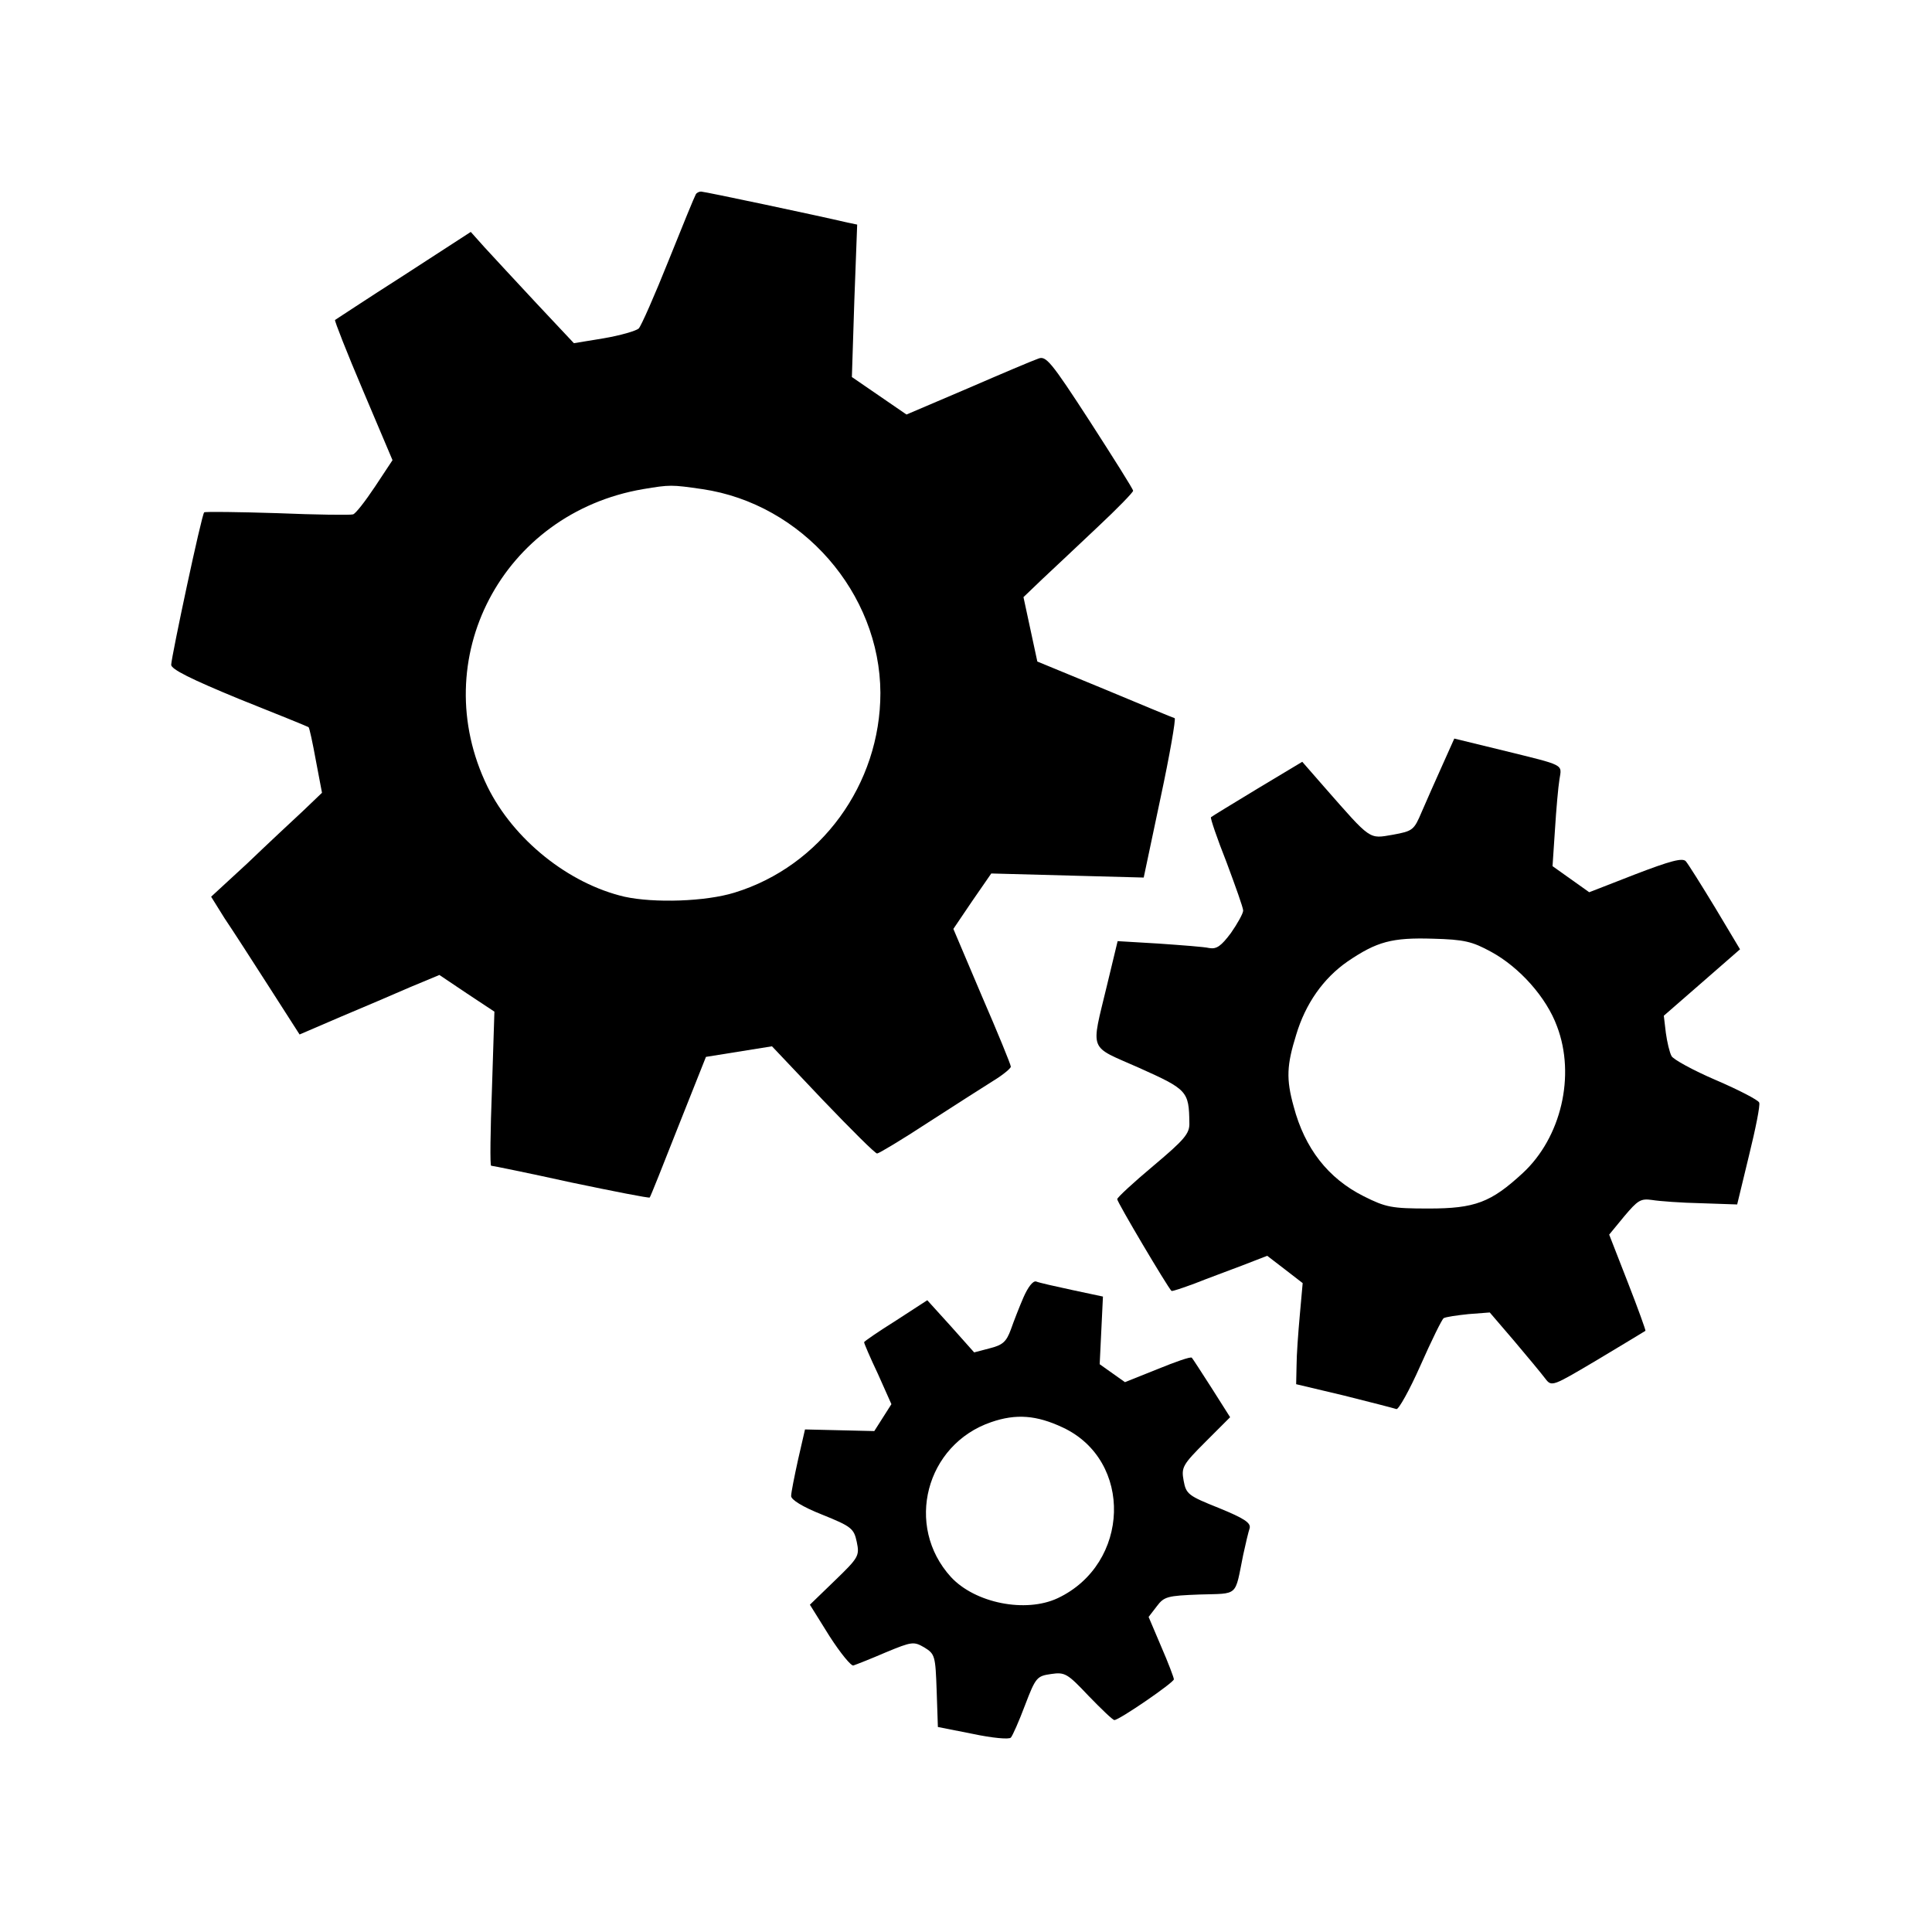
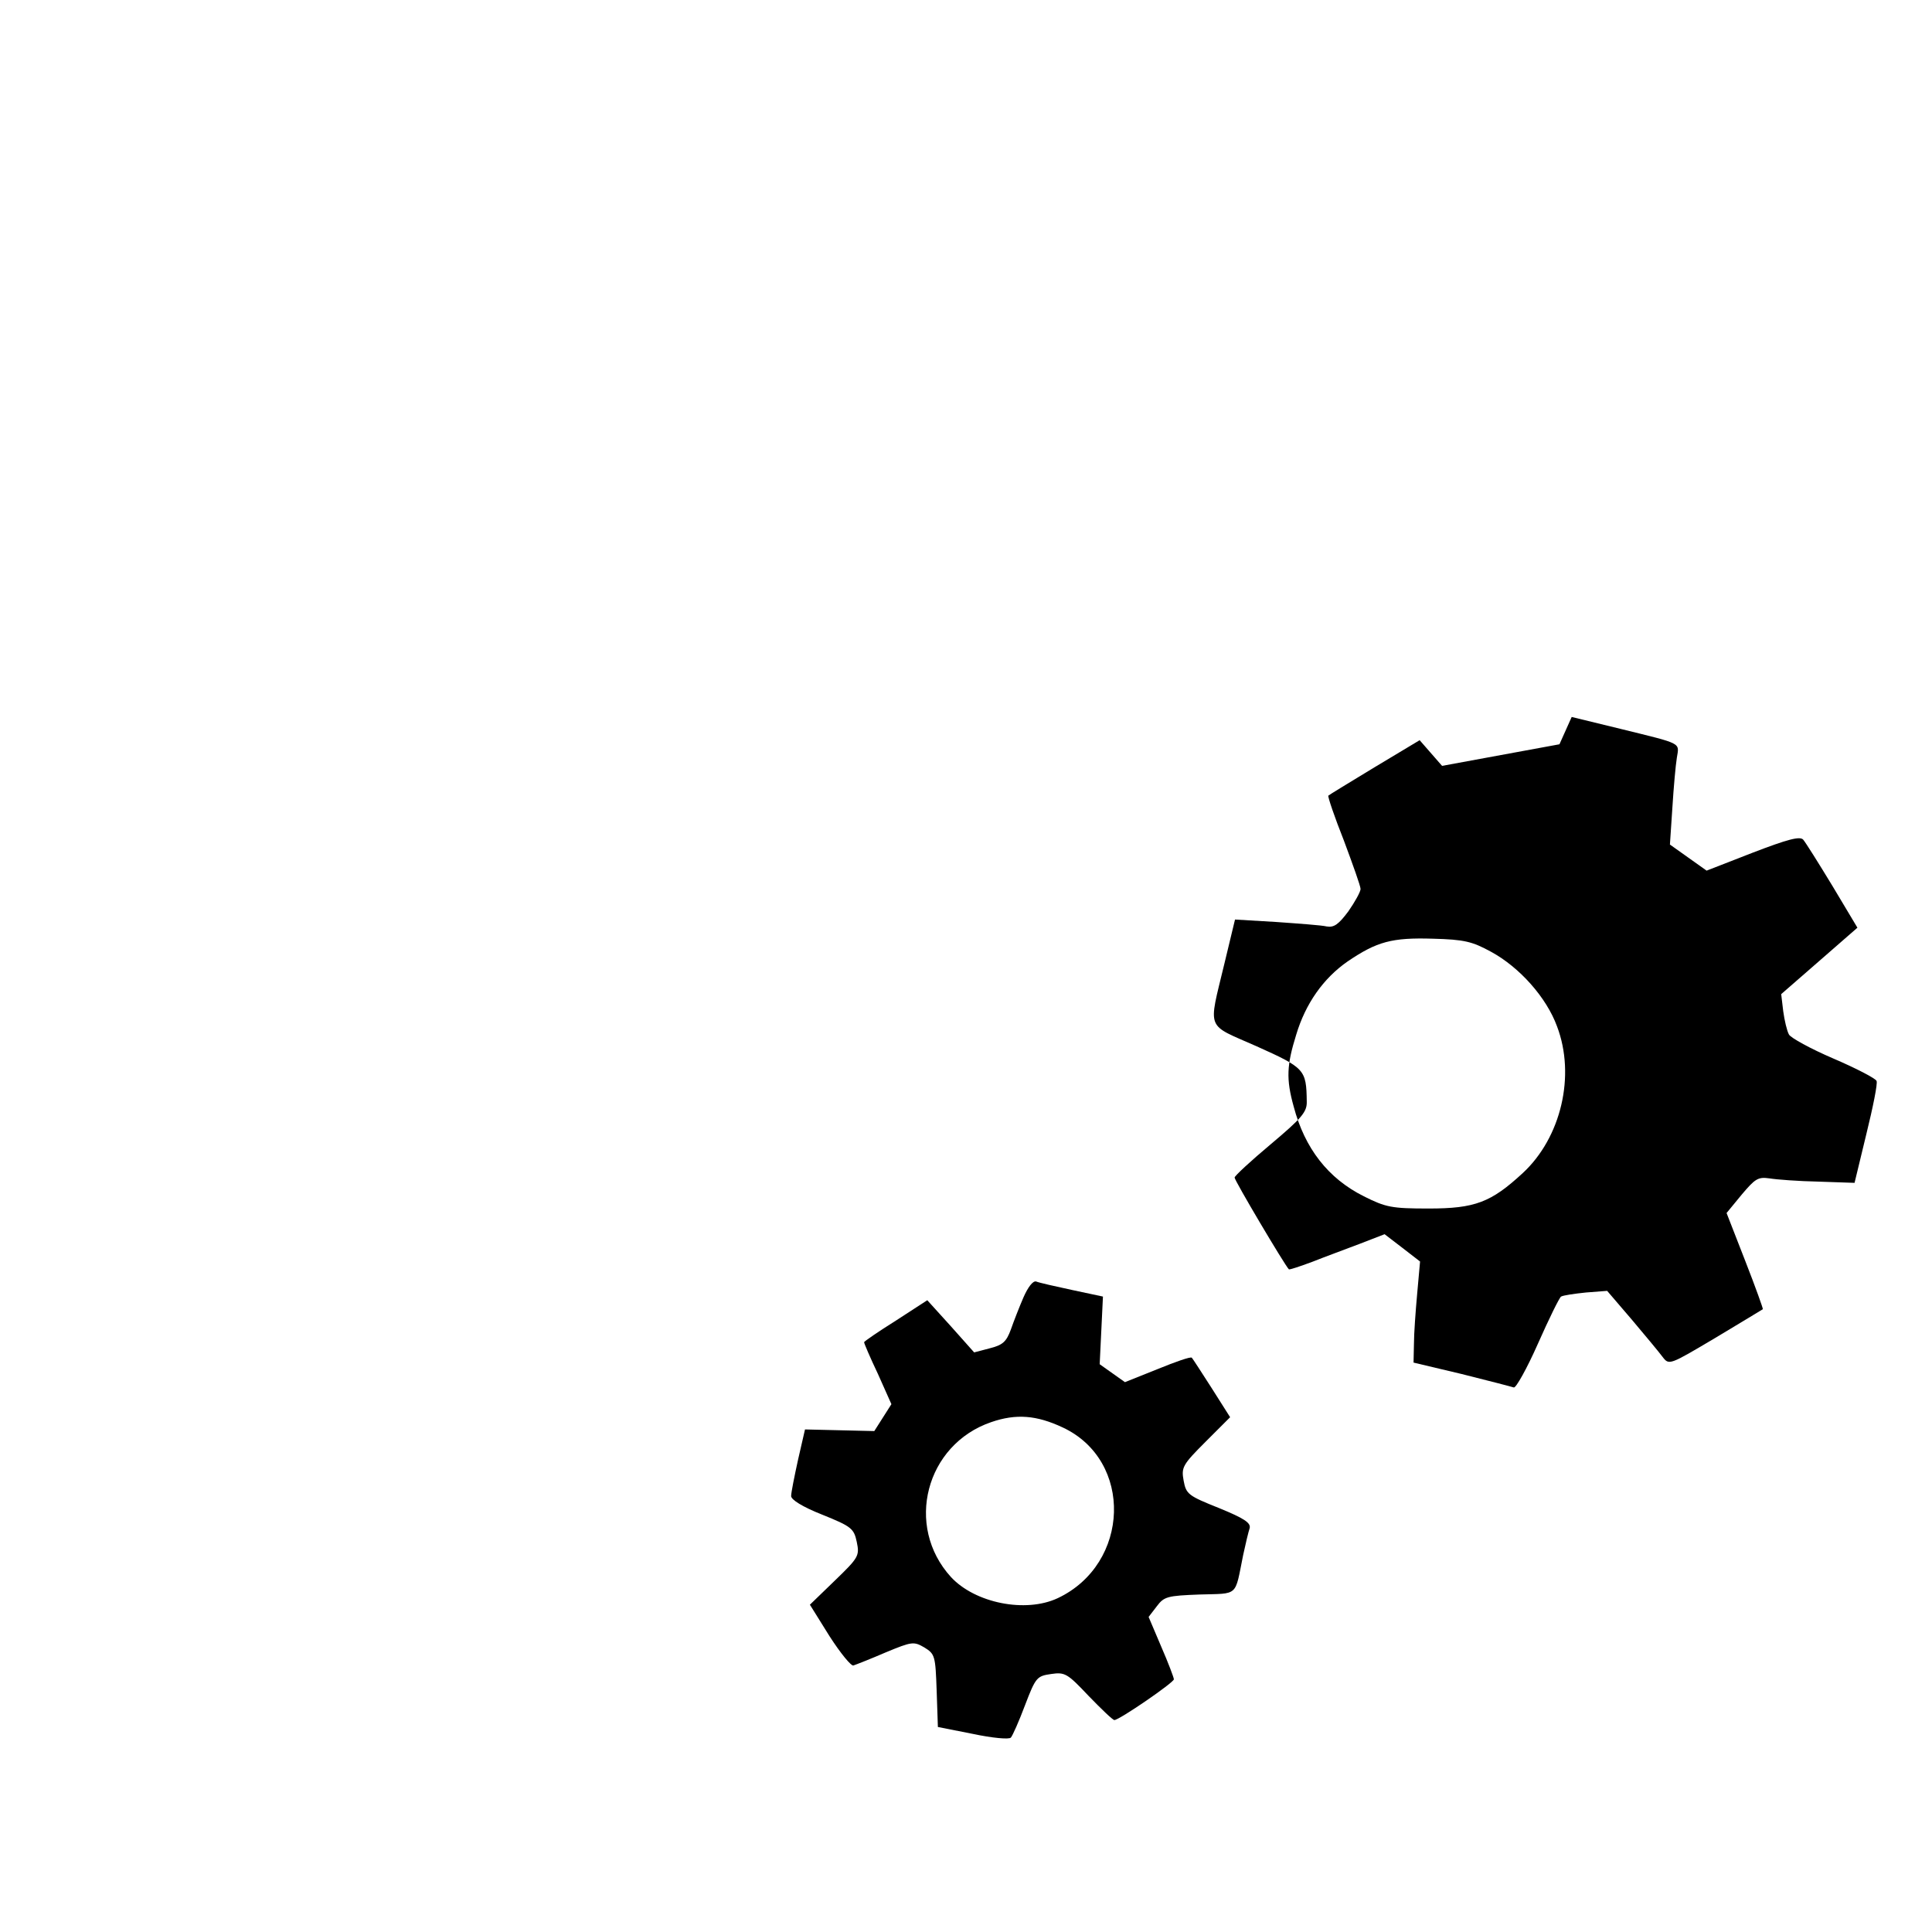
<svg xmlns="http://www.w3.org/2000/svg" version="1.0" width="474pt" height="474pt" viewBox="0 0 474 474" preserveAspectRatio="xMidYMid meet">
  <g transform="translate(0,474) scale(0.1,-0.1)" fill="#000000" stroke="none">
-     <path d="M1707 4263 c-3 -5 -33 -78 -67 -163 -34 -85 -67 -160 -73 -166 -7 -6 -45 -17 -86 -24 l-73 -12 -92 98 c-51 55 -108 116 -127 137 l-34 38 -165 -107 c-91 -58 -166 -108 -168 -109 -2 -1 29 -80 69 -174 l72 -170 -43 -65 c-24 -36 -48 -67 -54 -68 -6 -2 -90 -1 -186 3 -96 3 -177 4 -179 2 -6 -4 -80 -352 -81 -374 0 -11 48 -35 167 -84 93 -37 169 -68 170 -69 2 -1 10 -38 18 -82 l15 -79 -47 -45 c-27 -25 -88 -82 -136 -128 l-89 -82 33 -53 c19 -28 68 -104 109 -168 l75 -117 100 43 c55 23 132 56 171 73 l72 30 67 -45 68 -45 -6 -189 c-4 -104 -5 -189 -2 -189 3 0 92 -18 196 -41 105 -22 192 -39 193 -37 2 2 33 80 70 174 l68 171 81 13 81 13 125 -132 c69 -72 129 -132 133 -131 4 0 61 34 125 76 65 42 137 88 161 103 23 14 42 30 42 34 0 5 -32 83 -71 173 l-70 165 46 68 47 68 187 -5 187 -5 41 194 c23 107 38 195 35 197 -4 1 -81 33 -172 71 l-165 68 -17 79 -17 79 47 45 c26 24 86 81 135 127 48 45 87 85 87 89 0 4 -48 80 -106 170 -96 148 -108 162 -127 154 -12 -4 -90 -37 -173 -73 l-150 -64 -67 46 -67 46 6 187 7 187 -24 5 c-72 17 -351 76 -359 76 -5 0 -11 -3 -13 -7z m16 -723 c245 -36 436 -255 437 -500 0 -224 -146 -425 -358 -490 -71 -22 -197 -26 -270 -10 -137 32 -272 140 -336 270 -152 312 36 671 382 730 66 11 69 11 145 0z" />
-     <path d="M3538 2861 c-16 -36 -39 -87 -50 -113 -19 -45 -22 -47 -71 -56 -59 -10 -52 -15 -167 116 l-55 63 -110 -66 c-61 -37 -112 -68 -114 -70 -2 -2 15 -52 38 -110 22 -59 41 -112 41 -119 0 -7 -14 -32 -30 -55 -24 -32 -35 -40 -53 -37 -12 3 -68 7 -124 11 l-101 6 -26 -108 c-40 -167 -47 -147 79 -203 118 -53 122 -57 123 -135 1 -26 -12 -41 -88 -105 -49 -41 -89 -78 -89 -82 -1 -6 123 -215 133 -225 1 -2 27 7 57 18 30 12 82 31 116 44 l62 24 43 -33 44 -34 -7 -78 c-4 -44 -8 -99 -8 -124 l-1 -46 118 -28 c64 -16 122 -31 128 -33 5 -2 32 46 59 107 27 61 53 114 57 116 5 3 32 7 61 10 l52 4 60 -70 c33 -39 67 -80 76 -92 16 -21 17 -20 130 47 63 38 115 69 116 70 1 1 -18 54 -43 118 l-46 118 37 45 c33 39 40 44 68 40 18 -3 72 -7 121 -8 l88 -3 29 120 c16 65 28 124 25 130 -2 6 -50 31 -106 55 -56 24 -105 51 -109 59 -5 9 -11 35 -14 57 l-5 42 93 81 94 82 -61 102 c-34 56 -66 107 -72 114 -8 9 -38 1 -124 -32 l-113 -44 -45 32 -45 32 6 90 c3 49 8 105 11 123 6 38 15 33 -139 71 l-119 29 -30 -67z m120 -456 c70 -38 136 -112 162 -183 46 -121 10 -273 -84 -360 -78 -72 -117 -87 -231 -87 -91 0 -105 3 -159 30 -88 44 -145 118 -172 220 -19 68 -17 102 6 176 23 77 67 139 126 180 72 49 109 59 209 56 78 -2 97 -7 143 -32z" />
+     <path d="M3538 2861 l-55 63 -110 -66 c-61 -37 -112 -68 -114 -70 -2 -2 15 -52 38 -110 22 -59 41 -112 41 -119 0 -7 -14 -32 -30 -55 -24 -32 -35 -40 -53 -37 -12 3 -68 7 -124 11 l-101 6 -26 -108 c-40 -167 -47 -147 79 -203 118 -53 122 -57 123 -135 1 -26 -12 -41 -88 -105 -49 -41 -89 -78 -89 -82 -1 -6 123 -215 133 -225 1 -2 27 7 57 18 30 12 82 31 116 44 l62 24 43 -33 44 -34 -7 -78 c-4 -44 -8 -99 -8 -124 l-1 -46 118 -28 c64 -16 122 -31 128 -33 5 -2 32 46 59 107 27 61 53 114 57 116 5 3 32 7 61 10 l52 4 60 -70 c33 -39 67 -80 76 -92 16 -21 17 -20 130 47 63 38 115 69 116 70 1 1 -18 54 -43 118 l-46 118 37 45 c33 39 40 44 68 40 18 -3 72 -7 121 -8 l88 -3 29 120 c16 65 28 124 25 130 -2 6 -50 31 -106 55 -56 24 -105 51 -109 59 -5 9 -11 35 -14 57 l-5 42 93 81 94 82 -61 102 c-34 56 -66 107 -72 114 -8 9 -38 1 -124 -32 l-113 -44 -45 32 -45 32 6 90 c3 49 8 105 11 123 6 38 15 33 -139 71 l-119 29 -30 -67z m120 -456 c70 -38 136 -112 162 -183 46 -121 10 -273 -84 -360 -78 -72 -117 -87 -231 -87 -91 0 -105 3 -159 30 -88 44 -145 118 -172 220 -19 68 -17 102 6 176 23 77 67 139 126 180 72 49 109 59 209 56 78 -2 97 -7 143 -32z" />
    <path d="M2511 1557 c-10 -23 -24 -59 -31 -79 -11 -30 -20 -38 -52 -46 l-38 -10 -57 64 -58 64 -77 -50 c-43 -27 -78 -51 -78 -53 0 -3 15 -38 34 -78 l33 -74 -21 -33 -21 -33 -85 2 -85 2 -17 -74 c-9 -41 -17 -81 -17 -89 -1 -9 28 -27 76 -46 72 -29 78 -34 85 -67 7 -34 5 -38 -54 -95 l-61 -59 48 -77 c27 -42 54 -75 59 -72 6 2 42 16 79 32 65 27 69 27 95 12 26 -16 27 -21 30 -106 l3 -89 86 -17 c47 -10 89 -14 93 -9 4 4 20 40 35 80 26 68 29 71 64 76 34 5 40 1 92 -54 31 -32 59 -59 63 -59 12 0 146 92 146 100 0 4 -14 41 -31 80 l-31 73 20 26 c18 24 26 26 105 29 97 3 86 -7 107 97 6 28 13 57 16 66 3 13 -14 24 -75 49 -75 30 -81 34 -87 67 -6 33 -3 39 54 96 l60 60 -45 71 c-25 39 -47 73 -49 75 -3 3 -40 -10 -84 -28 l-80 -32 -31 22 -31 22 4 83 4 83 -75 16 c-42 9 -82 18 -89 21 -8 2 -20 -14 -31 -39z m96 -319 c174 -81 166 -335 -12 -419 -79 -37 -203 -12 -262 52 -114 125 -62 325 99 380 61 21 111 17 175 -13z" />
  </g>
</svg>